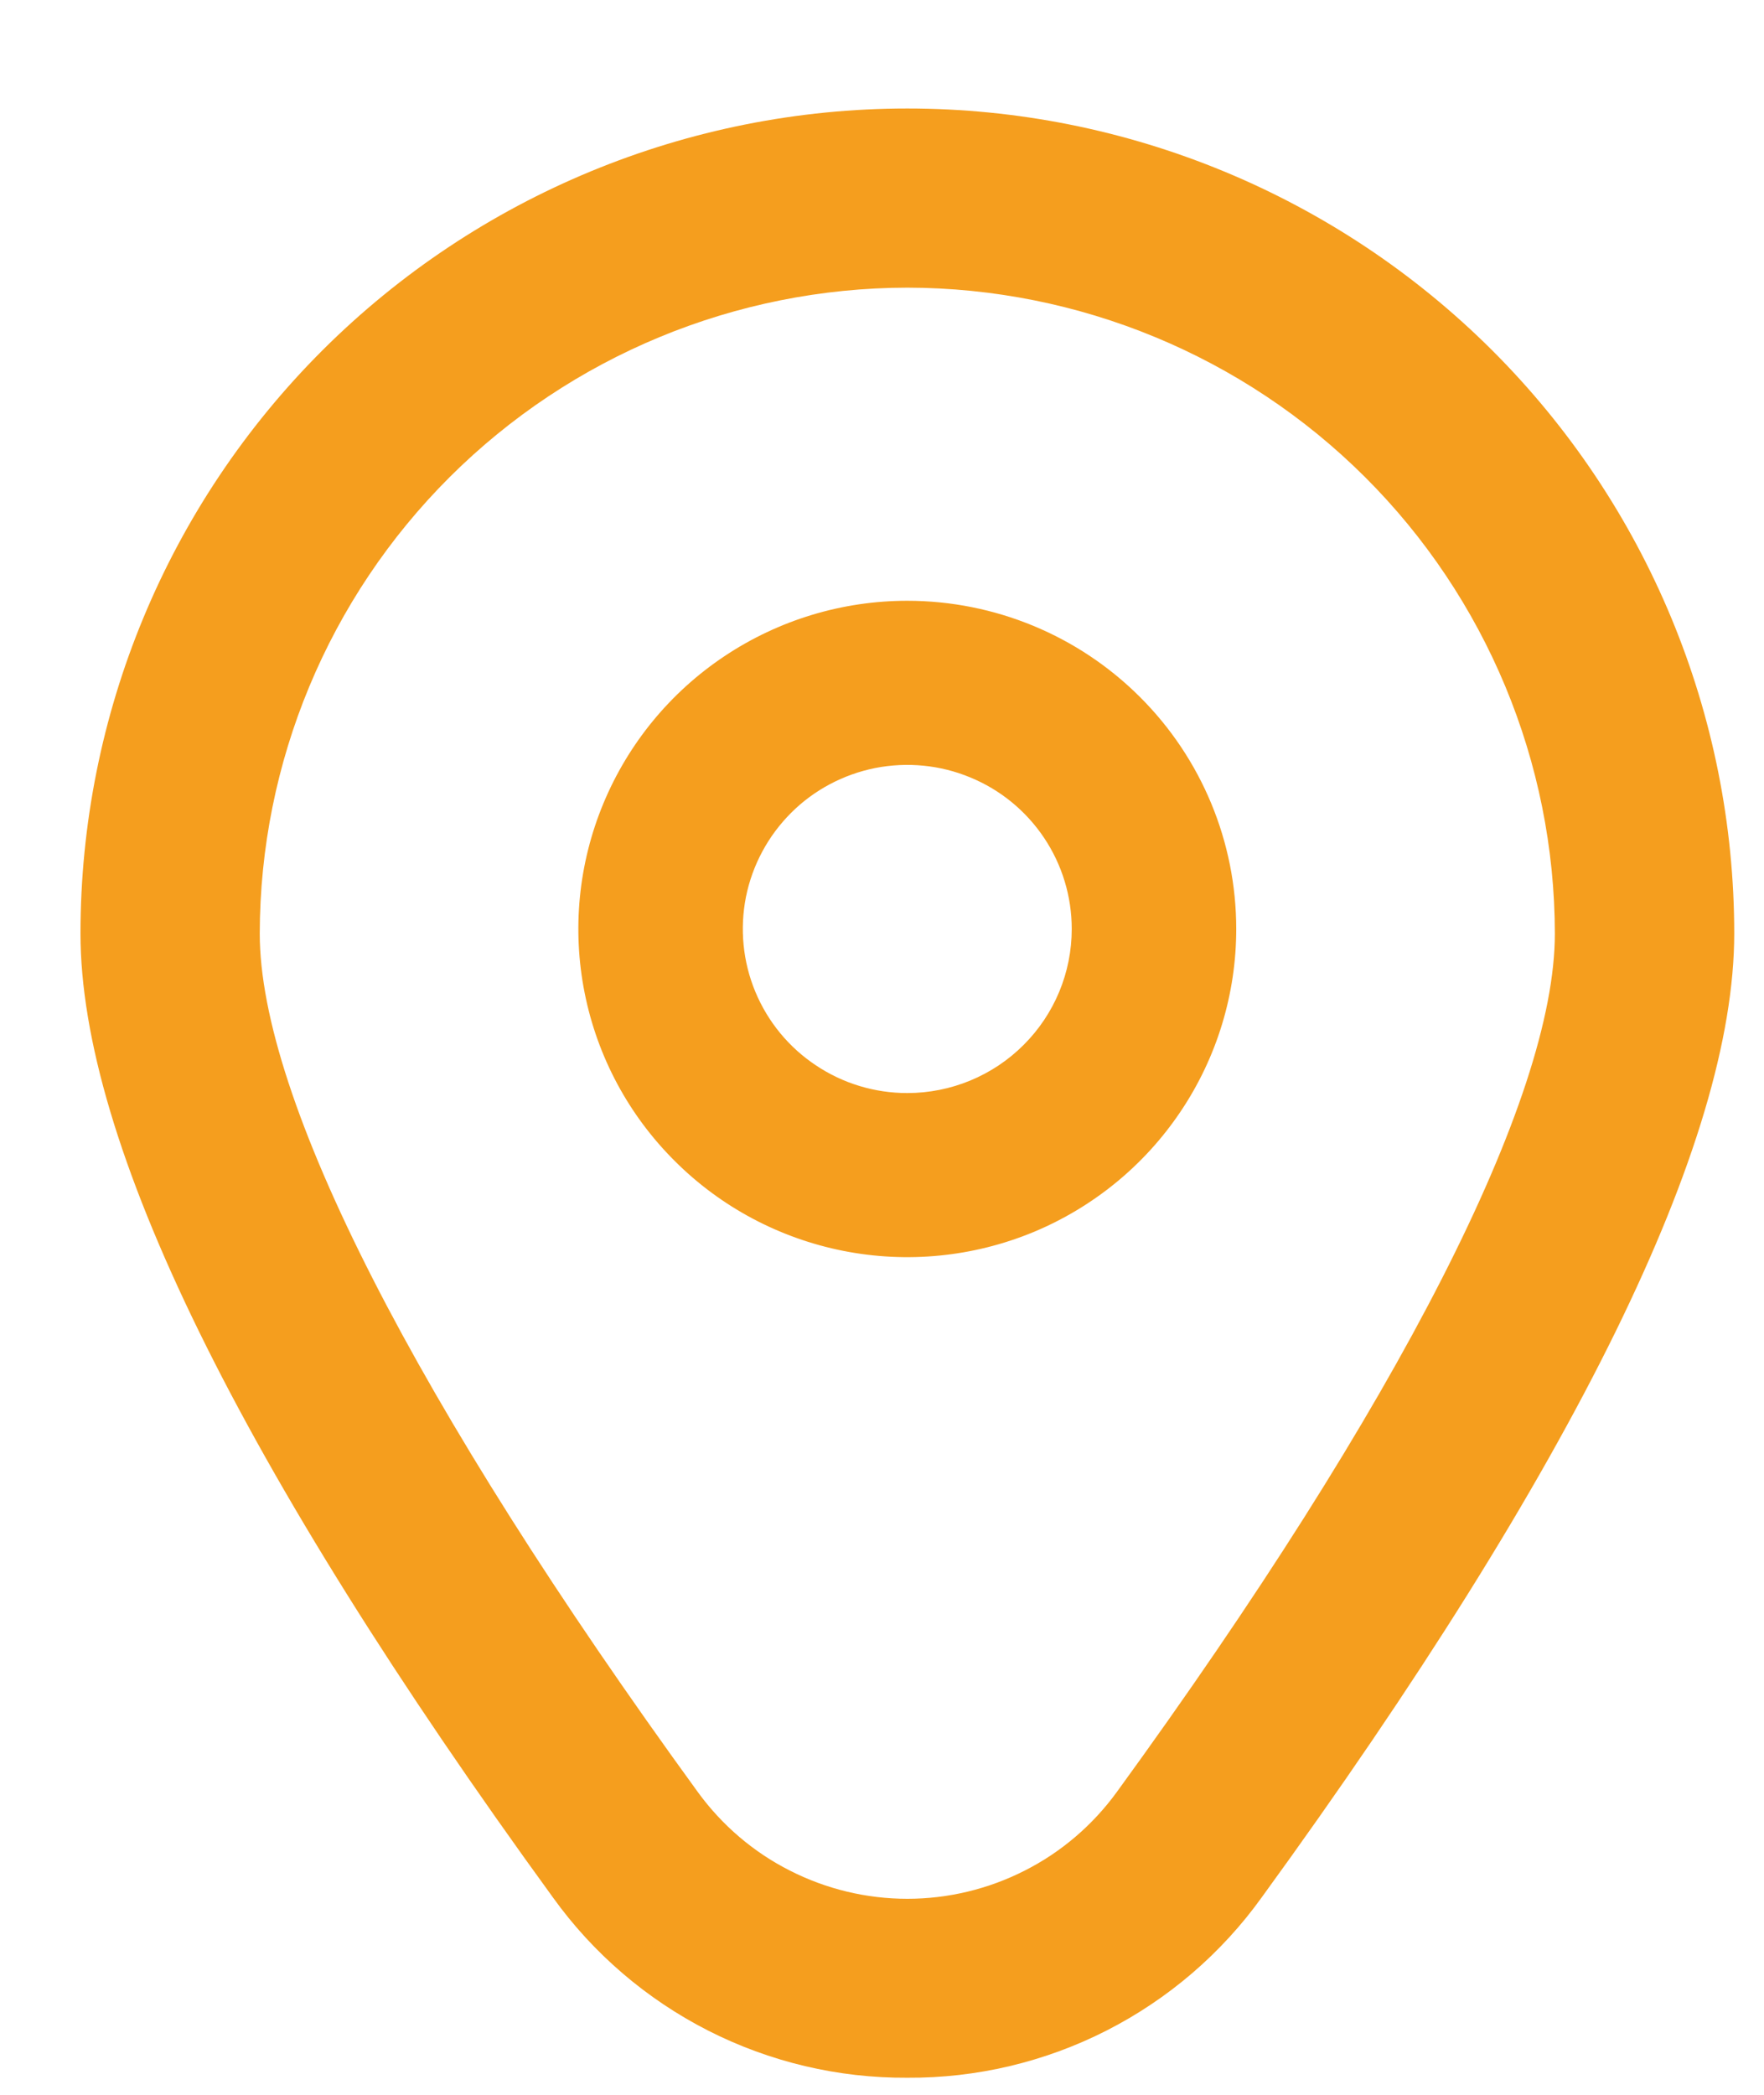
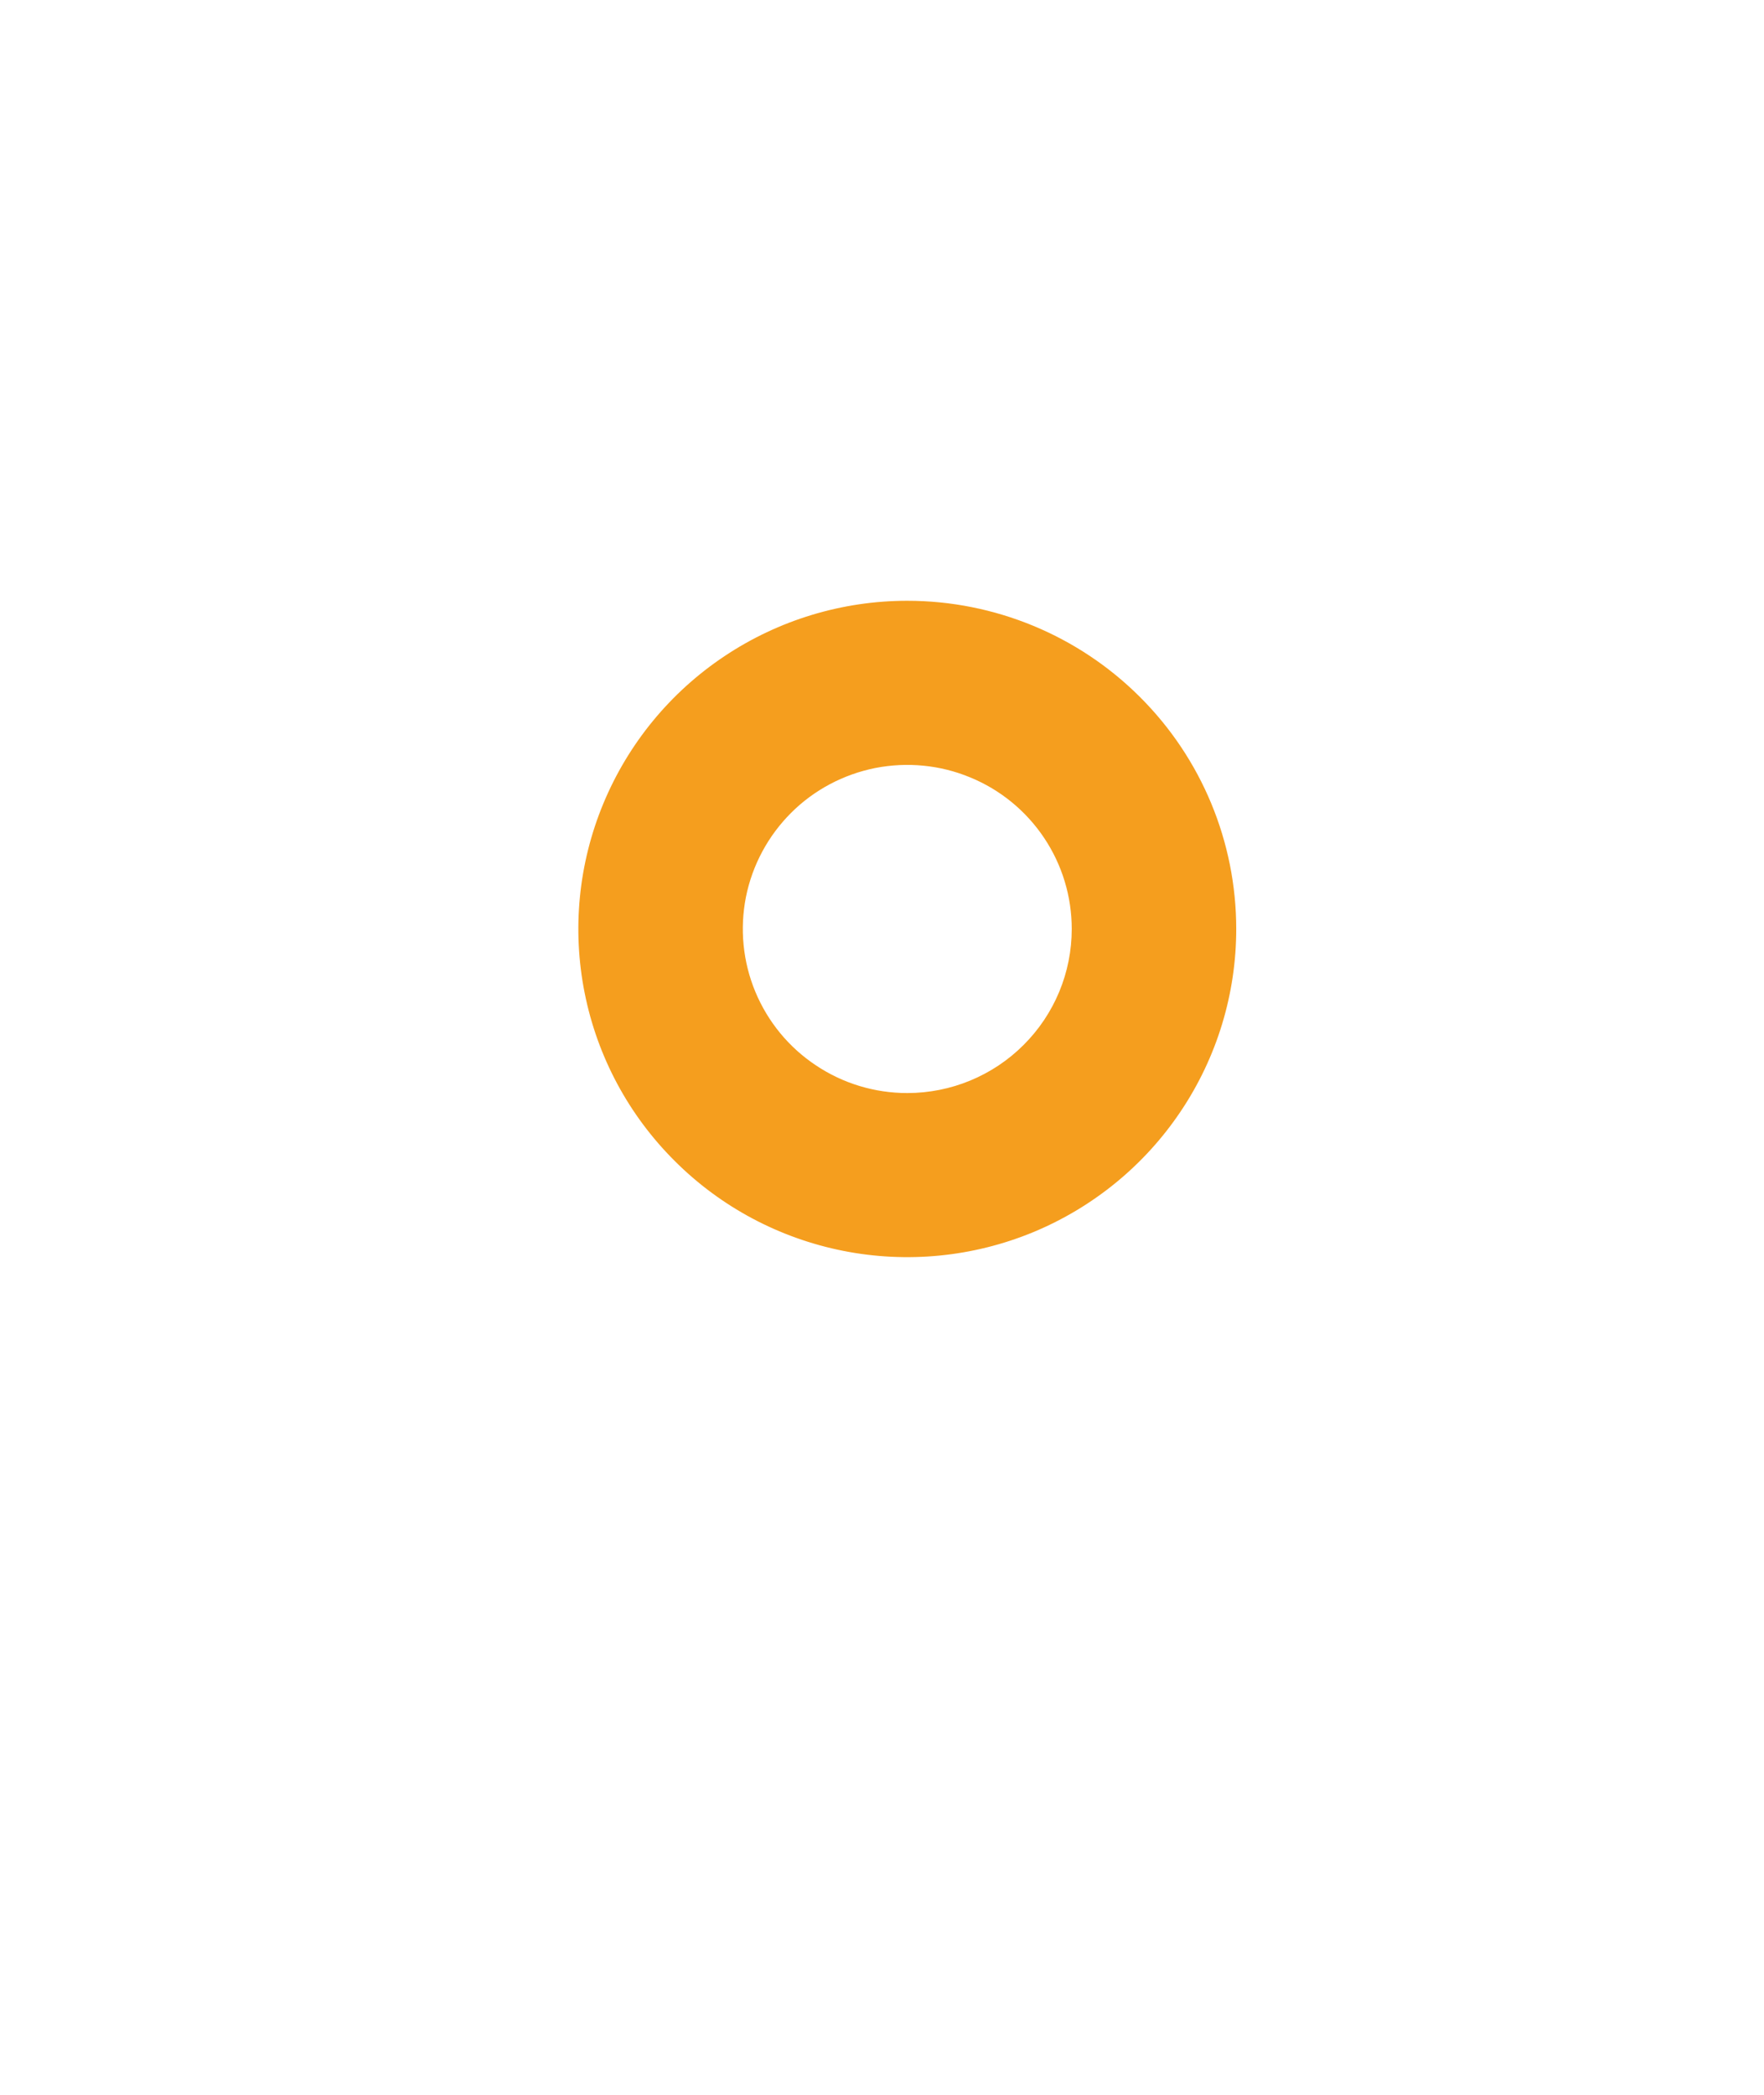
<svg xmlns="http://www.w3.org/2000/svg" width="16" height="19" viewBox="0 0 16 19" fill="none">
  <path d="M8.229 5.449C7.639 5.449 7.062 5.624 6.572 5.951C6.081 6.278 5.699 6.743 5.473 7.287C5.247 7.831 5.188 8.429 5.303 9.006C5.418 9.584 5.702 10.114 6.12 10.53C6.537 10.947 7.069 11.23 7.647 11.345C8.226 11.46 8.826 11.401 9.371 11.176C9.916 10.95 10.382 10.569 10.71 10.079C11.038 9.59 11.213 9.014 11.213 8.426C11.213 7.636 10.899 6.879 10.339 6.321C9.78 5.763 9.021 5.449 8.229 5.449ZM8.229 9.914C7.934 9.914 7.646 9.827 7.401 9.663C7.155 9.5 6.964 9.267 6.851 8.995C6.738 8.723 6.709 8.424 6.766 8.135C6.824 7.847 6.966 7.582 7.175 7.373C7.383 7.165 7.649 7.024 7.938 6.966C8.228 6.909 8.528 6.938 8.8 7.051C9.073 7.163 9.306 7.354 9.47 7.599C9.634 7.844 9.721 8.131 9.721 8.426C9.721 8.821 9.564 9.199 9.284 9.478C9.005 9.757 8.625 9.914 8.229 9.914Z" fill="#F59E1E" />
-   <path d="M8.23 18.845C7.602 18.849 6.982 18.702 6.422 18.417C5.863 18.132 5.38 17.718 5.014 17.208C2.171 13.296 0.73 10.355 0.73 8.467C0.73 6.482 1.52 4.579 2.926 3.176C4.333 1.773 6.24 0.984 8.23 0.984C10.219 0.984 12.126 1.773 13.533 3.176C14.939 4.579 15.73 6.482 15.73 8.467C15.73 10.355 14.288 13.296 11.445 17.208C11.079 17.718 10.596 18.132 10.037 18.417C9.477 18.702 8.858 18.849 8.23 18.845ZM8.23 2.609C6.672 2.611 5.18 3.229 4.079 4.327C2.978 5.425 2.358 6.915 2.356 8.468C2.356 9.964 3.768 12.73 6.331 16.256C6.549 16.555 6.834 16.799 7.164 16.966C7.494 17.134 7.859 17.222 8.23 17.222C8.6 17.222 8.965 17.134 9.295 16.966C9.625 16.799 9.91 16.555 10.128 16.256C12.691 12.73 14.103 9.964 14.103 8.468C14.101 6.915 13.482 5.425 12.381 4.327C11.28 3.229 9.787 2.611 8.23 2.609Z" fill="#F59E1E" />
</svg>